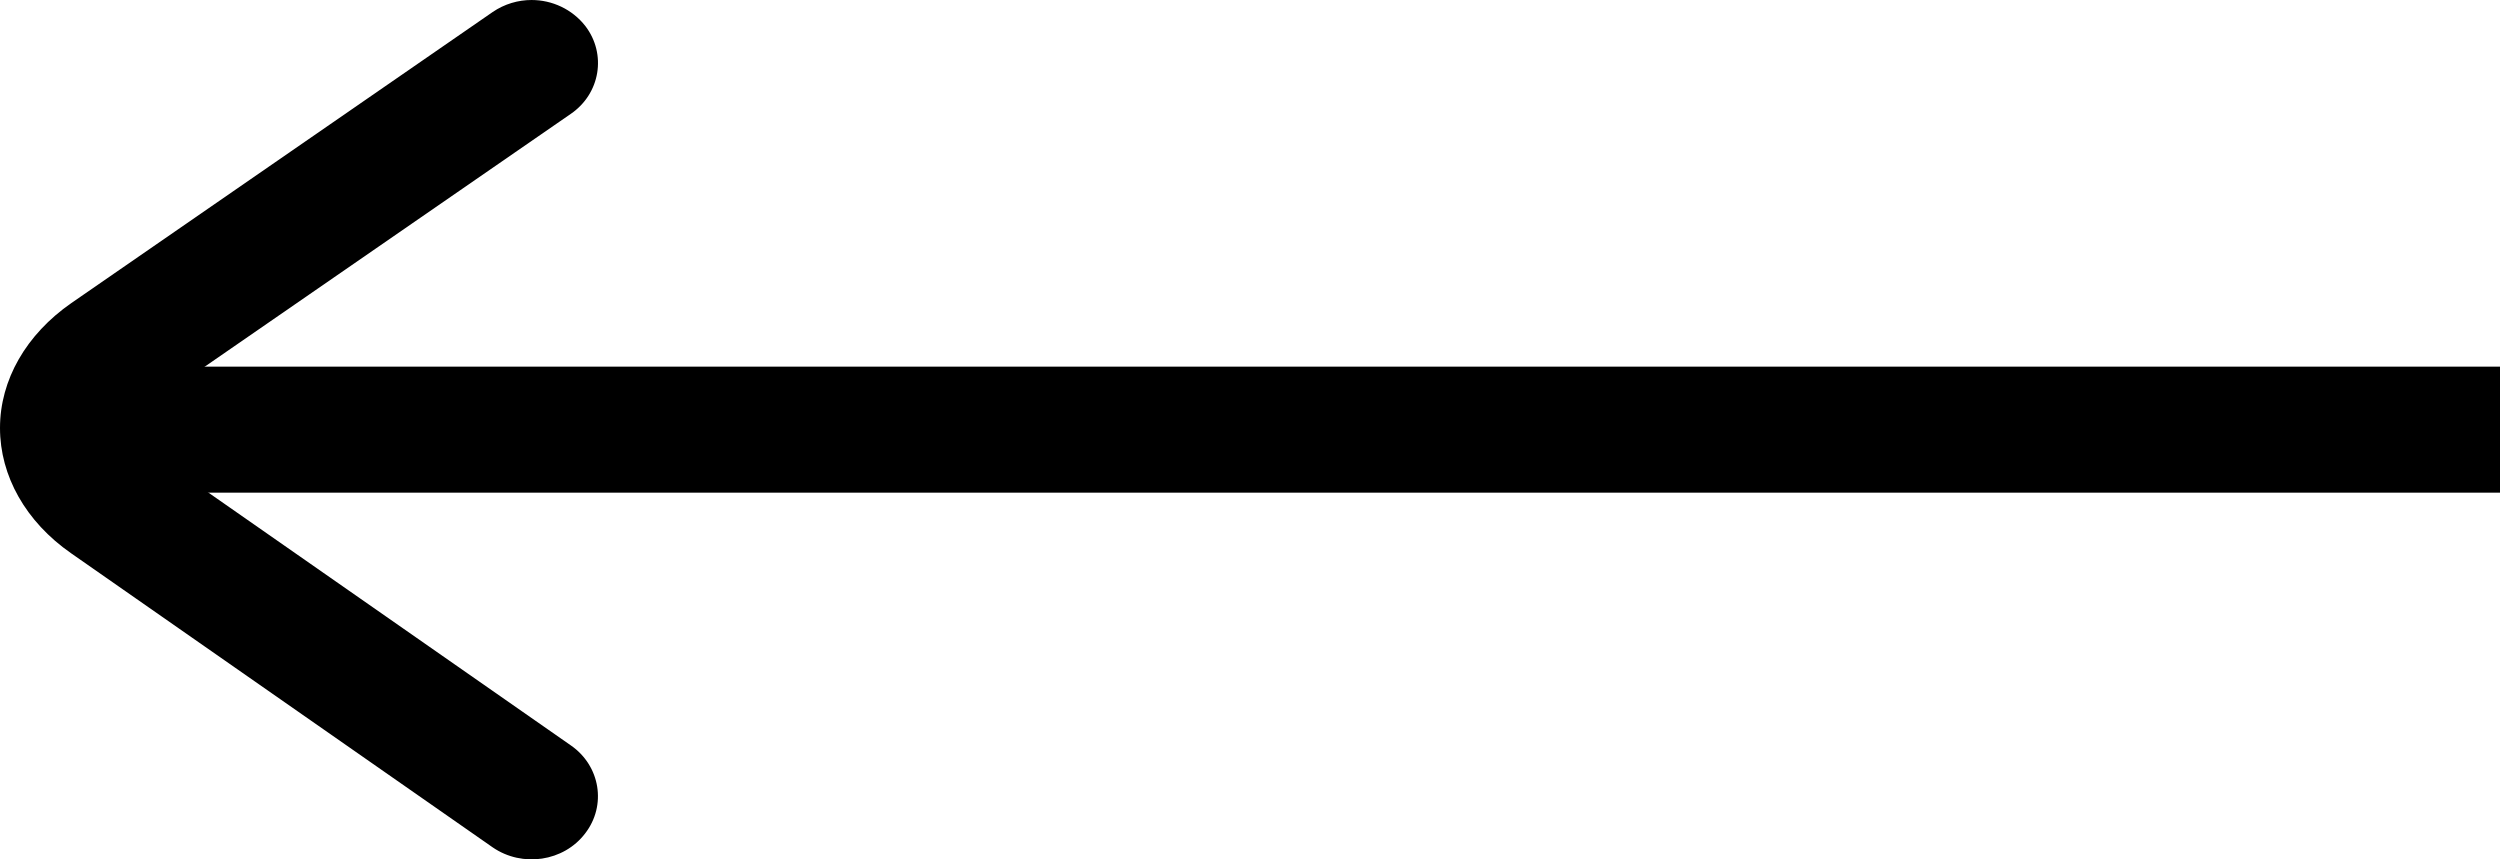
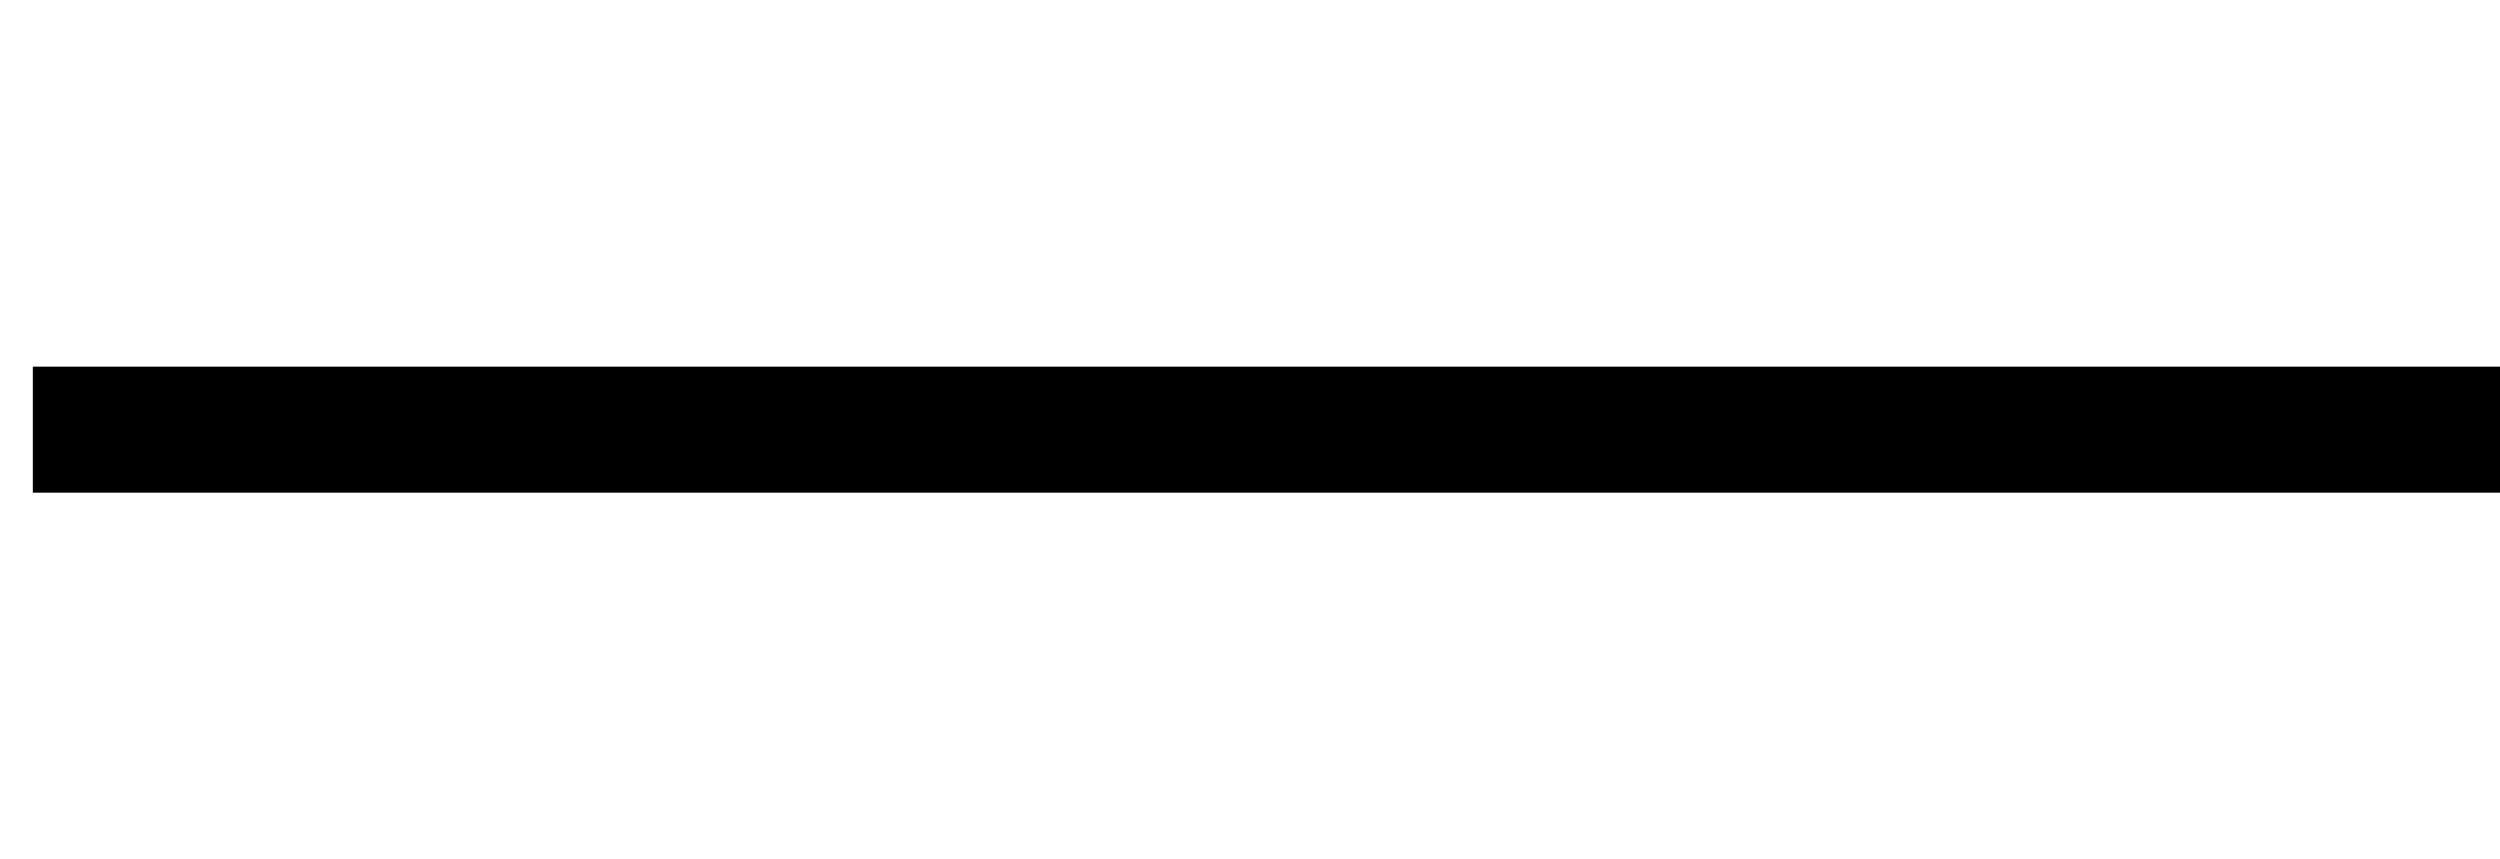
<svg xmlns="http://www.w3.org/2000/svg" width="32" height="11" viewBox="0 0 32 11" fill="none">
  <path fill-rule="evenodd" clip-rule="evenodd" d="M32 4.693L0.42 4.693L0.42 6.306L32 6.306L32 4.693Z" fill="black" />
-   <path fill-rule="evenodd" clip-rule="evenodd" d="M6.805 9.62469e-05C7.066 9.62697e-05 7.324 0.117 7.493 0.334C7.767 0.693 7.684 1.2 7.304 1.459L1.913 5.182C1.775 5.276 1.695 5.387 1.695 5.478C1.695 5.573 1.775 5.68 1.91 5.777L7.308 9.542C7.684 9.803 7.767 10.31 7.489 10.669C7.215 11.028 6.686 11.107 6.306 10.846L0.909 7.081C0.33 6.678 -0 6.092 -0 5.478C-0 4.864 0.334 4.281 0.915 3.878L6.306 0.154C6.458 0.05 6.633 -8.92583e-08 6.805 -7.42334e-08L6.805 9.62469e-05Z" fill="black" />
</svg>